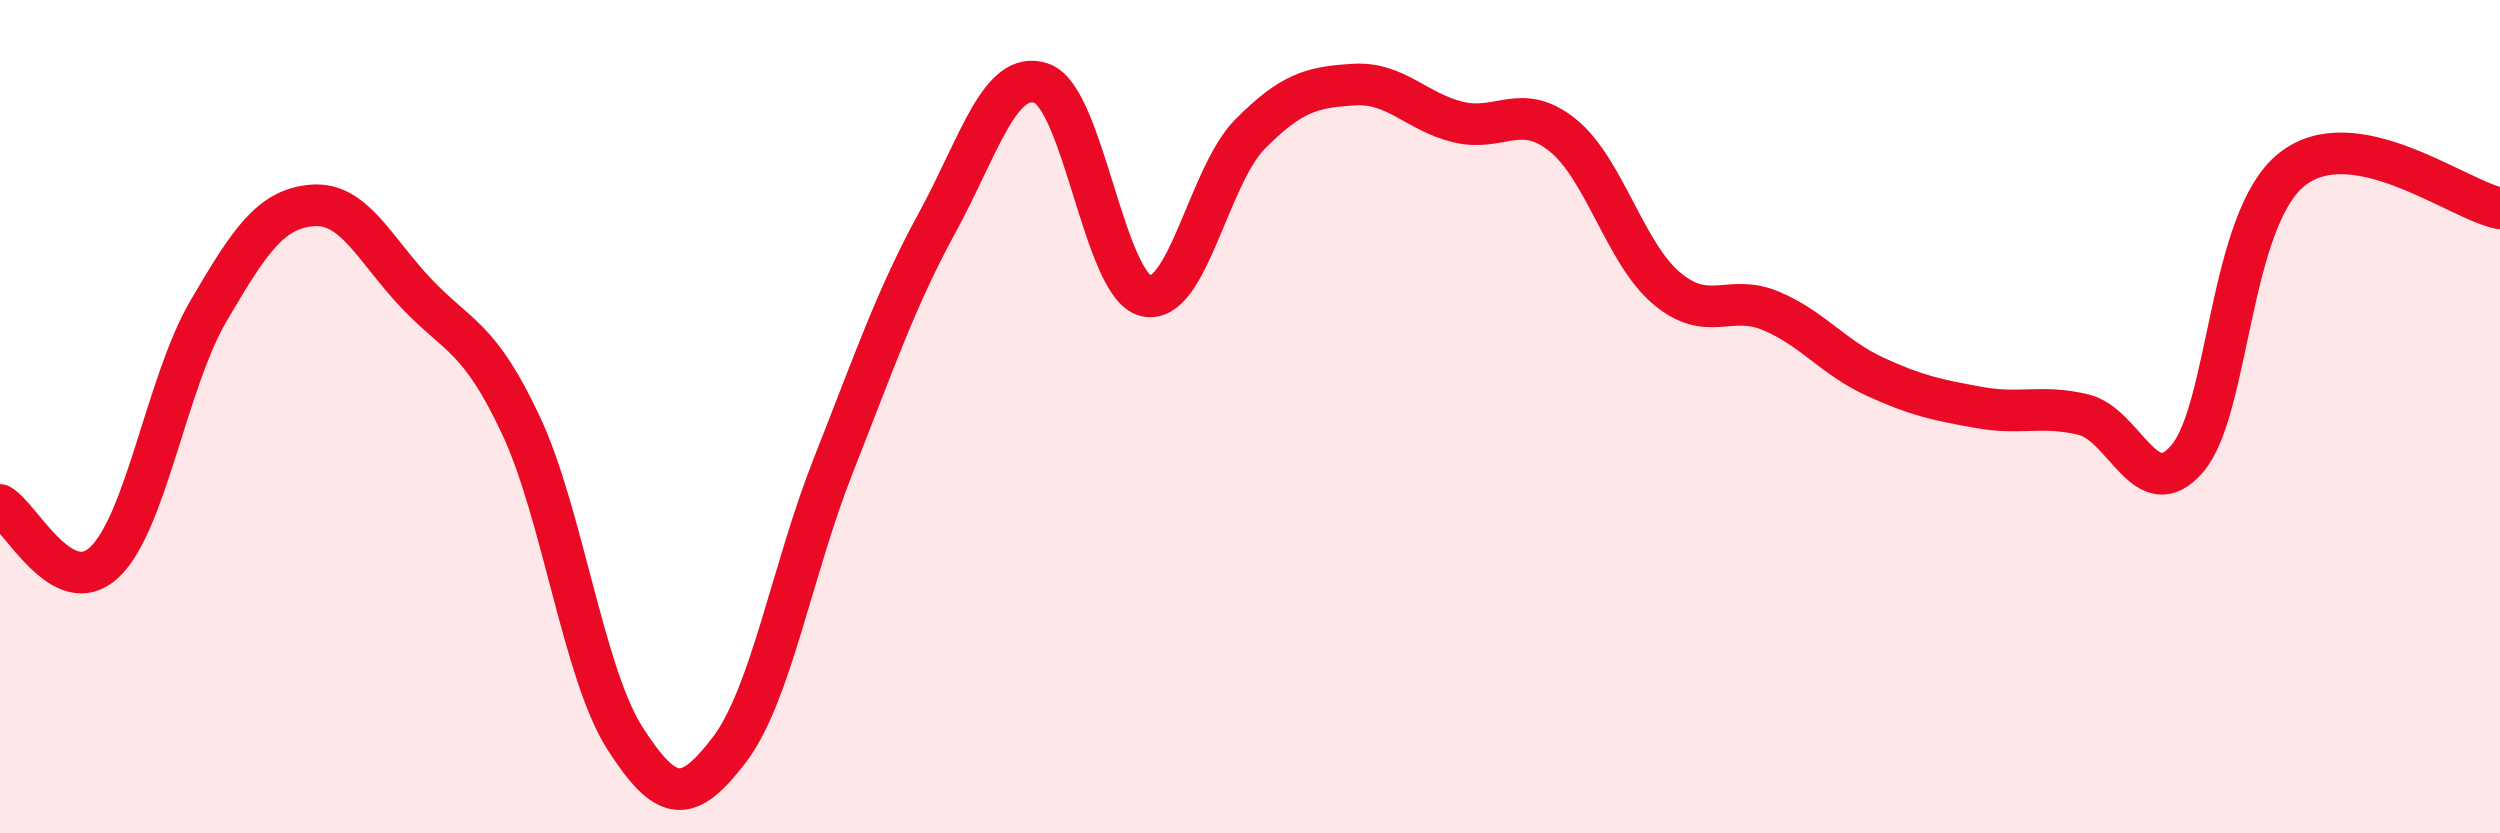
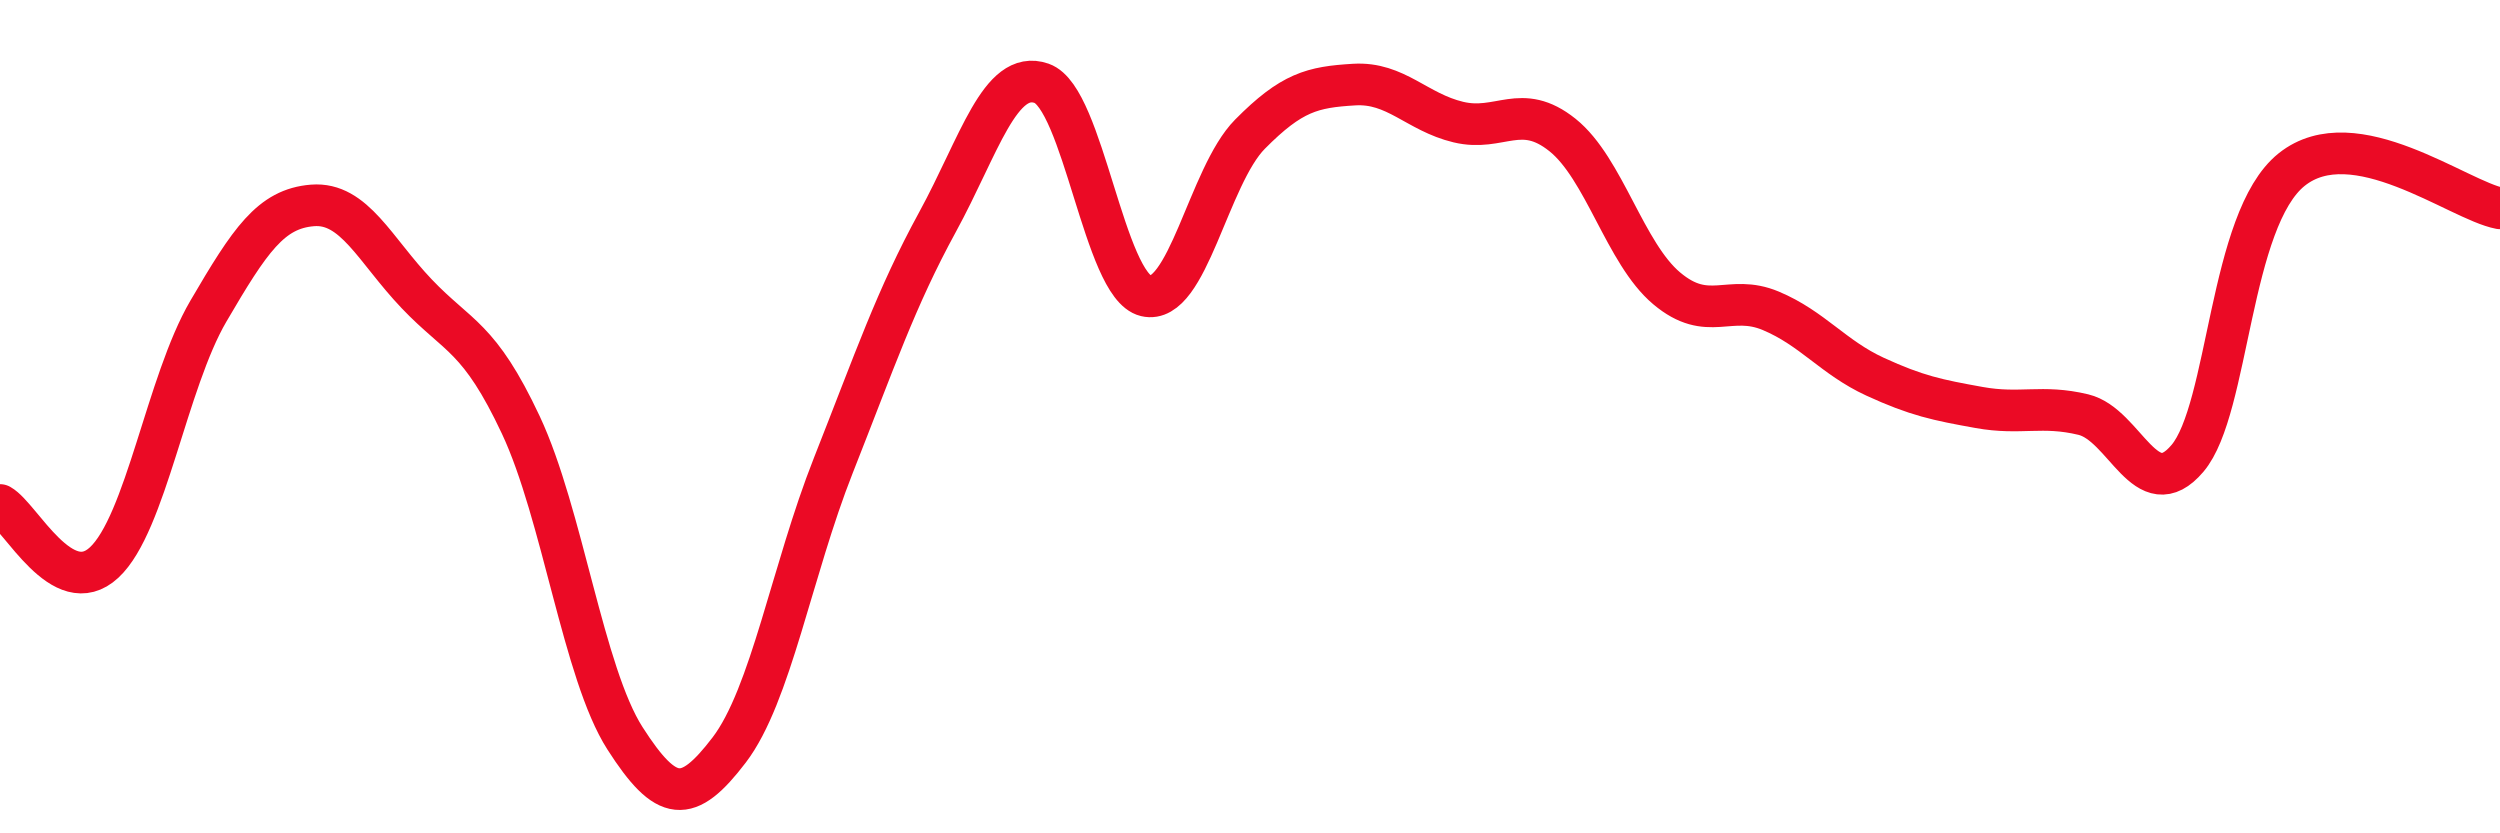
<svg xmlns="http://www.w3.org/2000/svg" width="60" height="20" viewBox="0 0 60 20">
-   <path d="M 0,12.12 C 0.5,12.4 1.5,14.43 2.5,13.5 C 3.5,12.57 4,9.18 5,7.47 C 6,5.76 6.5,5.01 7.5,4.93 C 8.5,4.85 9,6 10,7.05 C 11,8.1 11.5,8.07 12.5,10.2 C 13.5,12.33 14,16.16 15,17.72 C 16,19.28 16.5,19.31 17.5,18 C 18.5,16.69 19,13.7 20,11.17 C 21,8.64 21.5,7.16 22.5,5.33 C 23.5,3.5 24,1.65 25,2 C 26,2.35 26.5,6.86 27.5,7.1 C 28.5,7.34 29,4.23 30,3.22 C 31,2.21 31.5,2.09 32.5,2.03 C 33.5,1.97 34,2.69 35,2.93 C 36,3.17 36.5,2.44 37.5,3.24 C 38.5,4.04 39,6.08 40,6.92 C 41,7.76 41.5,7.04 42.5,7.46 C 43.5,7.88 44,8.58 45,9.04 C 46,9.5 46.5,9.6 47.5,9.78 C 48.5,9.96 49,9.71 50,9.95 C 51,10.19 51.5,12.18 52.5,11 C 53.5,9.82 53.5,5.27 55,4.07 C 56.5,2.87 59,4.81 60,5L60 20L0 20Z" fill="#EB0A25" opacity="0.1" stroke-linecap="round" stroke-linejoin="round" />
  <path d="M 0,12.12 C 0.5,12.4 1.5,14.43 2.5,13.5 C 3.5,12.57 4,9.18 5,7.47 C 6,5.76 6.5,5.01 7.5,4.93 C 8.5,4.85 9,6 10,7.05 C 11,8.1 11.5,8.07 12.5,10.2 C 13.5,12.33 14,16.16 15,17.72 C 16,19.28 16.5,19.31 17.5,18 C 18.5,16.69 19,13.7 20,11.17 C 21,8.64 21.5,7.16 22.5,5.33 C 23.5,3.5 24,1.65 25,2 C 26,2.35 26.5,6.86 27.5,7.1 C 28.5,7.34 29,4.23 30,3.22 C 31,2.21 31.5,2.09 32.5,2.03 C 33.5,1.97 34,2.69 35,2.93 C 36,3.17 36.5,2.44 37.5,3.24 C 38.5,4.04 39,6.08 40,6.92 C 41,7.76 41.5,7.04 42.5,7.46 C 43.5,7.88 44,8.58 45,9.04 C 46,9.5 46.5,9.6 47.5,9.78 C 48.5,9.96 49,9.71 50,9.95 C 51,10.19 51.5,12.18 52.5,11 C 53.5,9.82 53.5,5.27 55,4.07 C 56.5,2.87 59,4.81 60,5" stroke="#EB0A25" stroke-width="1" fill="none" stroke-linecap="round" stroke-linejoin="round" />
</svg>